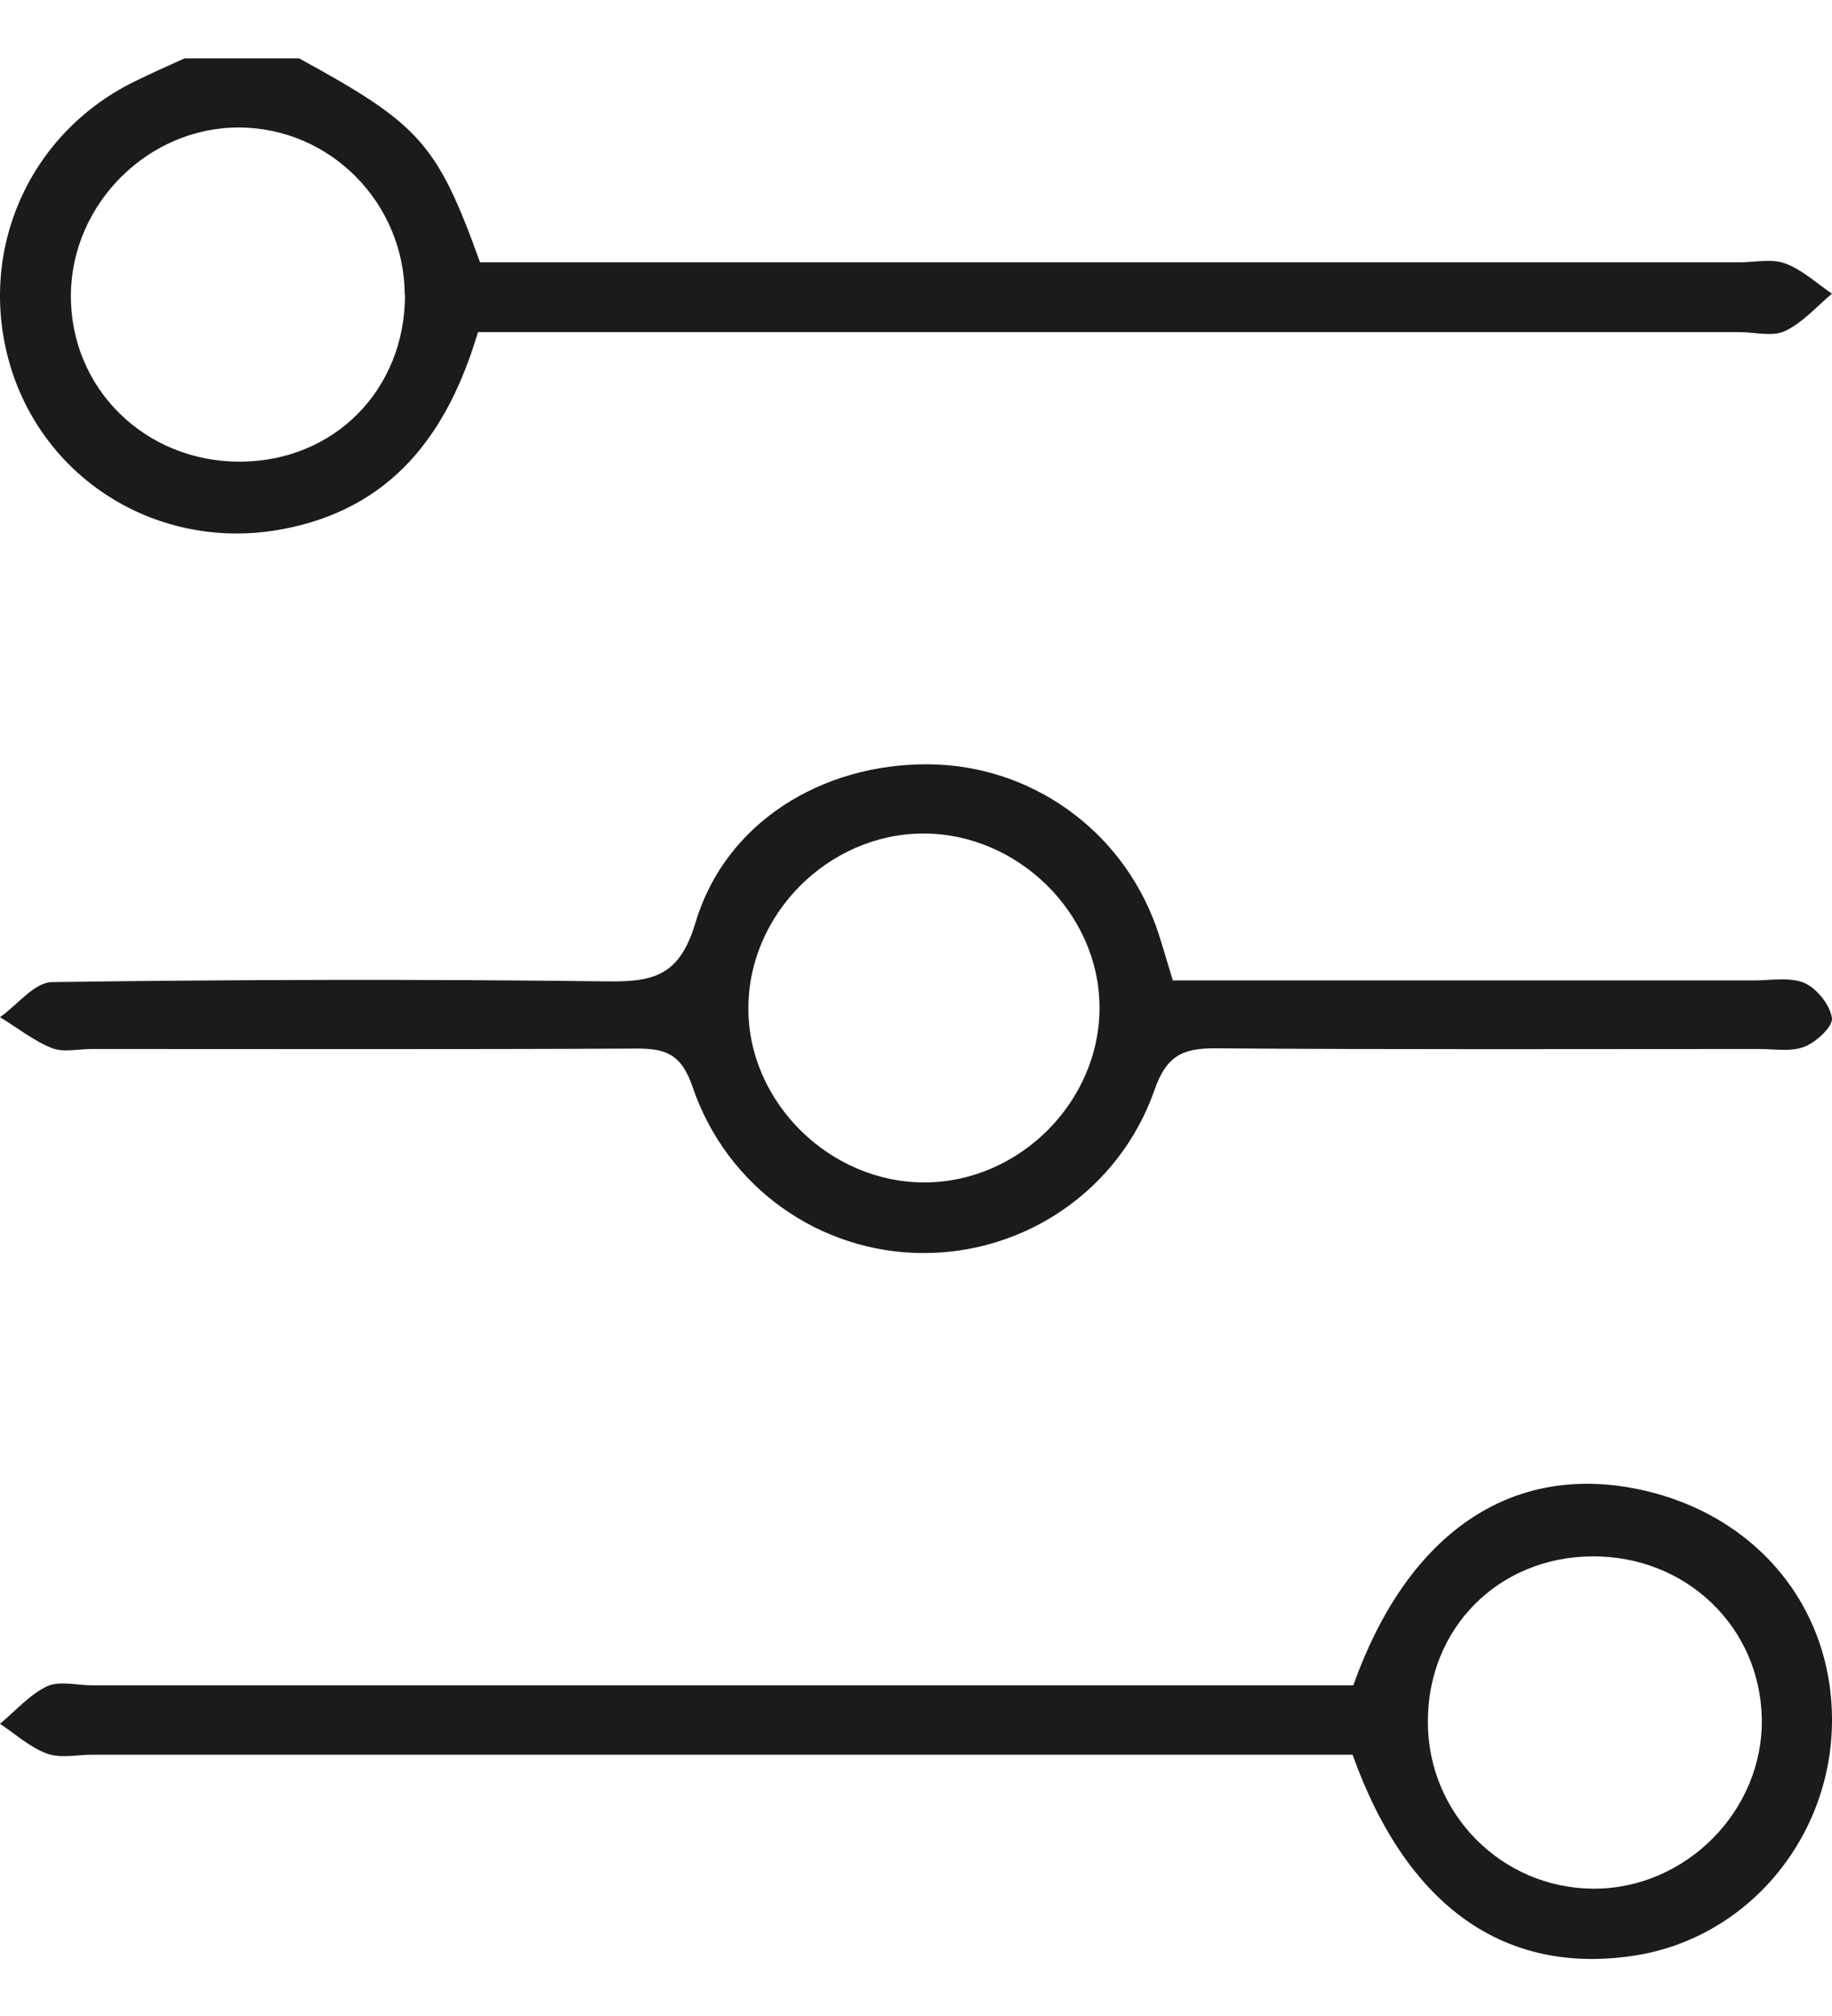
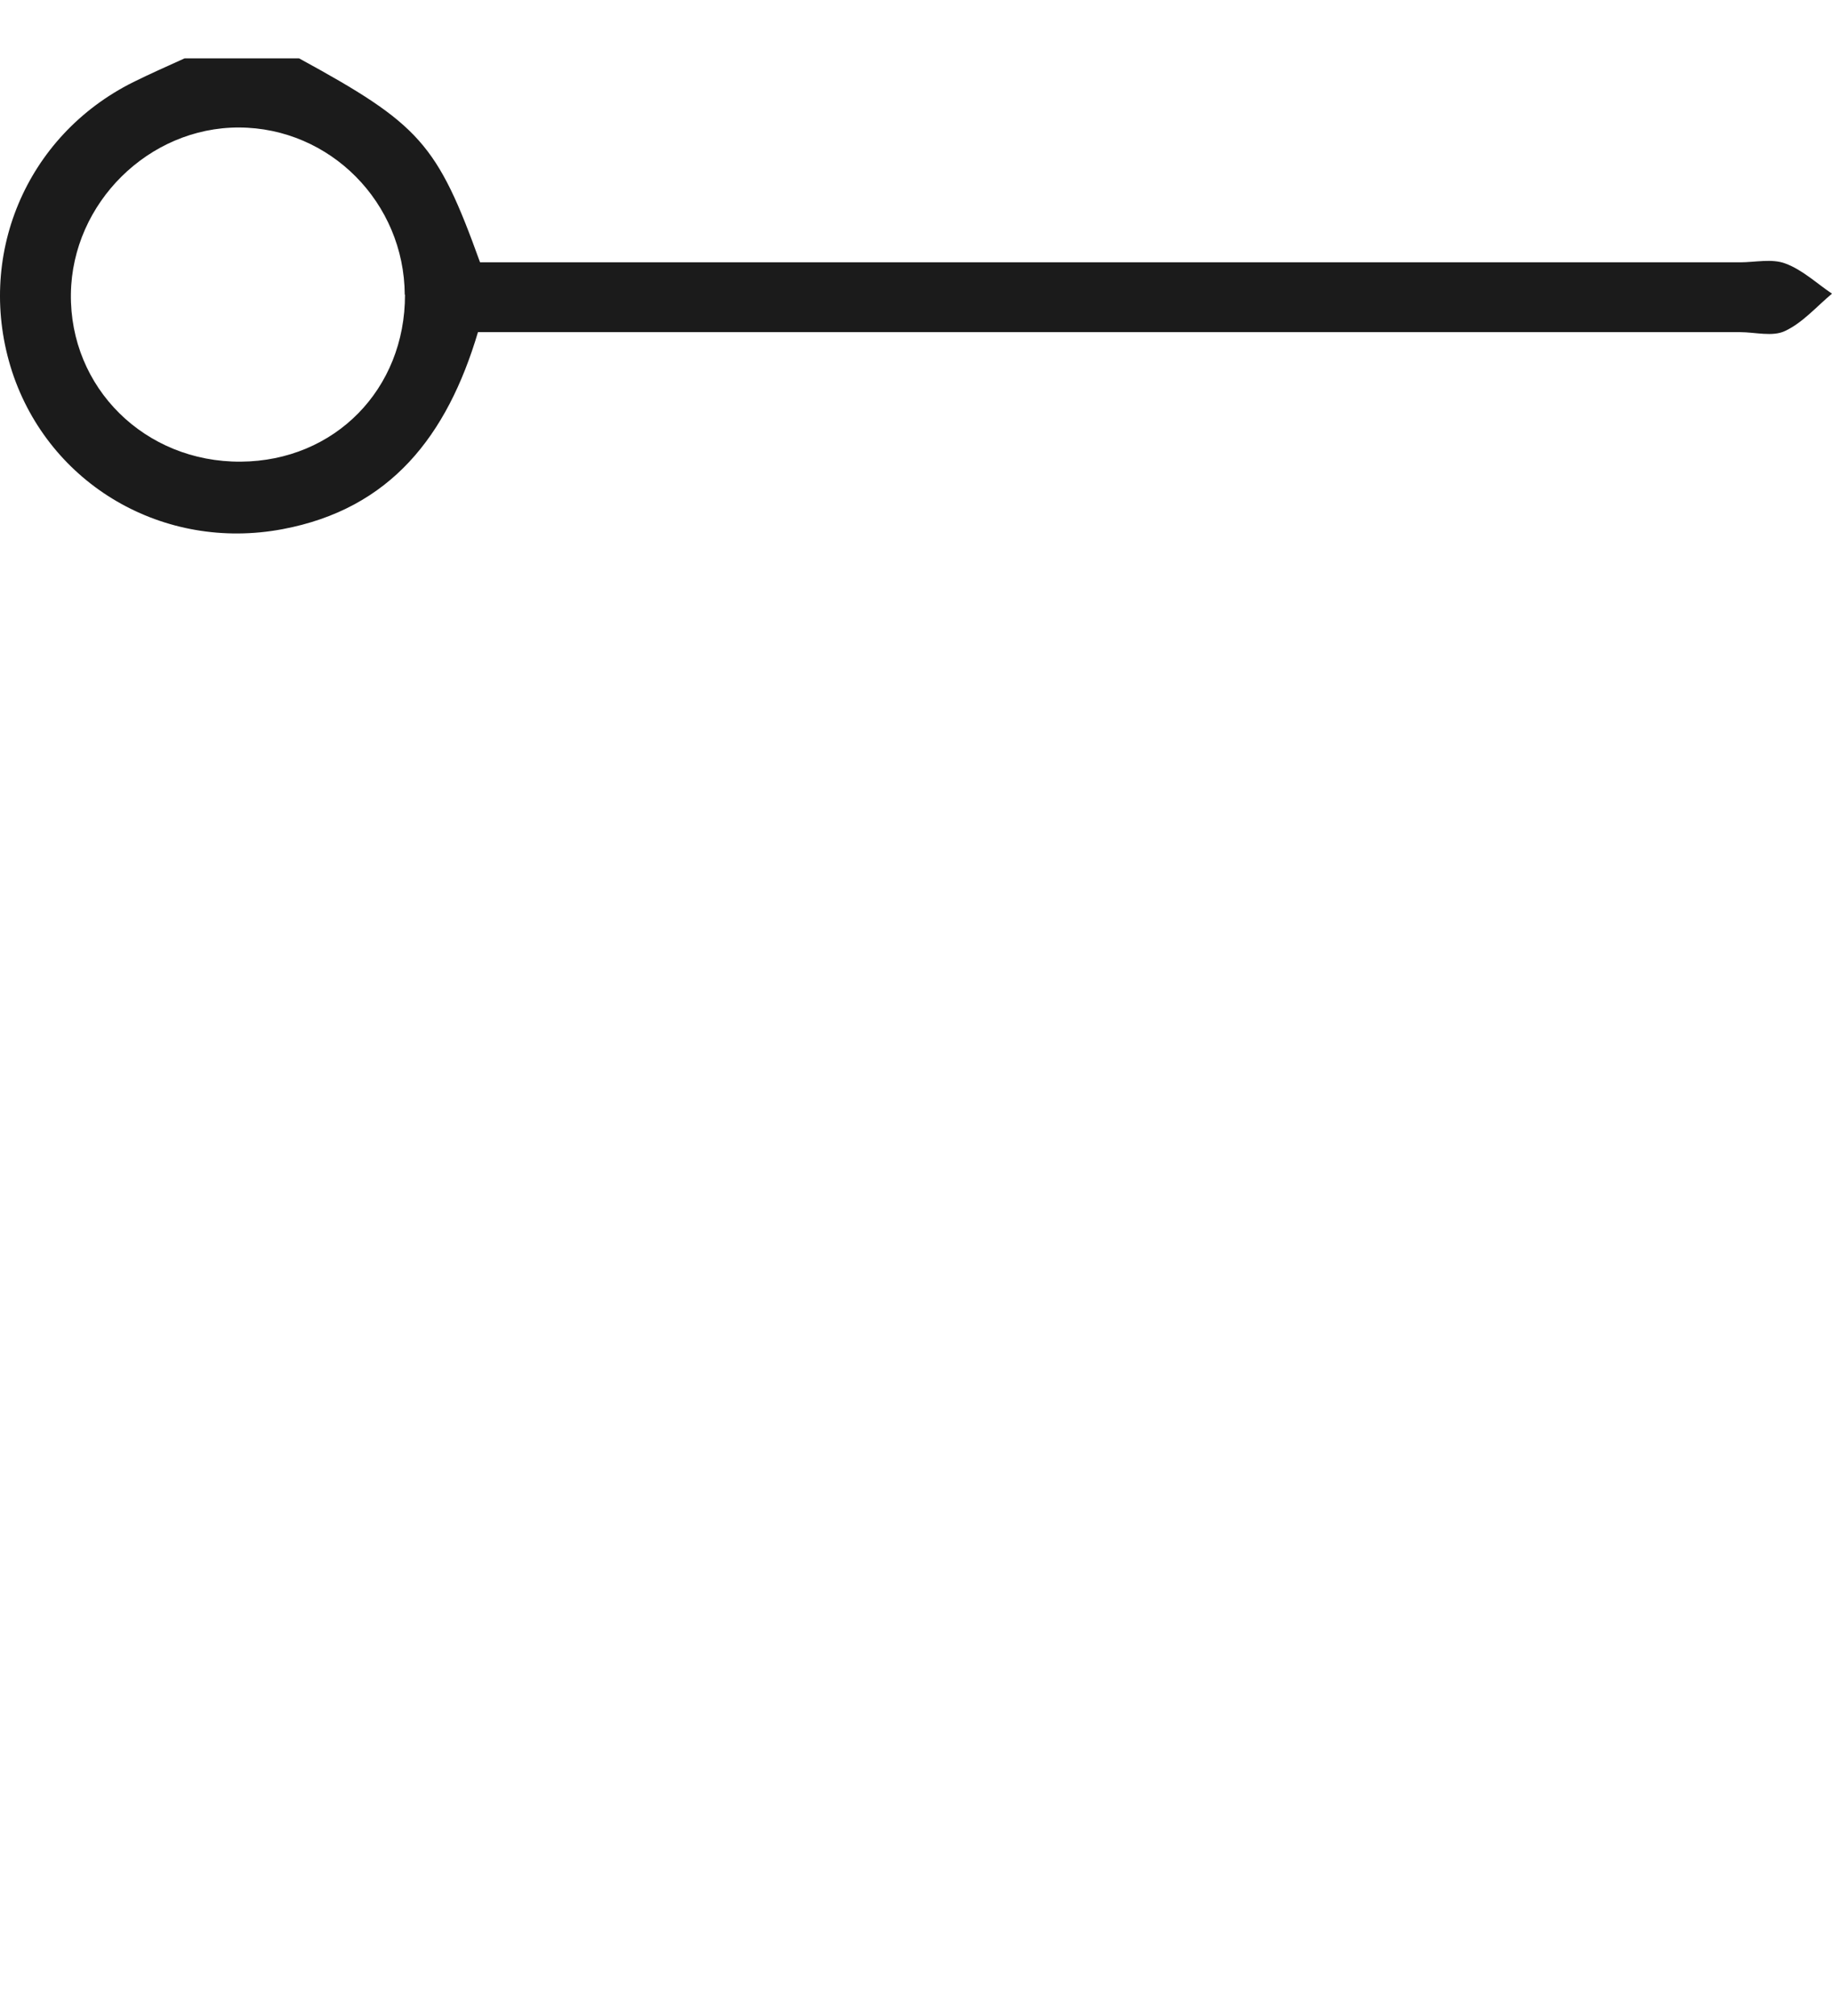
<svg xmlns="http://www.w3.org/2000/svg" width="30" height="33" viewBox="0 0 30 33" fill="none">
  <path d="M4.897 0.955C6.873 2.034 7.159 2.347 7.861 4.294C8.196 4.294 8.566 4.294 8.931 4.294C15.45 4.294 21.973 4.294 28.492 4.294C28.741 4.294 29.016 4.23 29.235 4.313C29.514 4.415 29.747 4.637 30 4.807C29.747 5.018 29.521 5.282 29.231 5.418C29.027 5.516 28.741 5.437 28.492 5.437C21.973 5.437 15.45 5.437 8.931 5.437C8.562 5.437 8.189 5.437 7.827 5.437C7.322 7.135 6.394 8.33 4.626 8.662C2.68 9.028 0.81 7.938 0.199 6.086C-0.411 4.211 0.418 2.223 2.183 1.344C2.458 1.208 2.741 1.083 3.023 0.955C3.649 0.955 4.271 0.955 4.897 0.955ZM6.628 4.826C6.62 3.317 5.406 2.091 3.913 2.087C2.435 2.083 1.183 3.324 1.161 4.807C1.138 6.35 2.375 7.568 3.943 7.557C5.482 7.546 6.635 6.372 6.632 4.822L6.628 4.826Z" fill="#1B1B1B" />
-   <path d="M19.202 16.049C22.406 16.049 25.56 16.049 28.715 16.049C28.994 16.049 29.308 15.989 29.549 16.09C29.753 16.181 29.969 16.451 29.999 16.665C30.018 16.803 29.742 17.059 29.549 17.134C29.33 17.22 29.058 17.171 28.809 17.171C25.84 17.171 22.87 17.182 19.901 17.16C19.357 17.156 19.096 17.291 18.904 17.847C18.326 19.486 16.781 20.522 15.103 20.511C13.437 20.503 11.904 19.449 11.341 17.79C11.156 17.25 10.899 17.16 10.408 17.164C7.438 17.179 4.469 17.171 1.5 17.171C1.281 17.171 1.039 17.231 0.85 17.156C0.548 17.036 0.283 16.822 -3.05176e-05 16.65C0.283 16.451 0.567 16.079 0.85 16.076C3.88 16.034 6.913 16.027 9.943 16.064C10.717 16.076 11.133 15.963 11.39 15.1C11.877 13.468 13.456 12.496 15.209 12.511C16.875 12.526 18.352 13.573 18.927 15.152C19.021 15.415 19.093 15.685 19.206 16.049H19.202ZM15.137 19.355C16.69 19.355 18.009 18.034 18.005 16.492C18.005 14.954 16.667 13.64 15.118 13.644C13.566 13.648 12.251 14.965 12.255 16.511C12.255 18.045 13.588 19.359 15.141 19.355H15.137Z" fill="#1B1B1B" />
-   <path d="M22.161 27.587C23.028 25.154 24.661 24.003 26.674 24.348C28.65 24.689 29.989 26.211 30 28.131C30.011 30.061 28.627 31.726 26.765 32.011C24.649 32.337 23.043 31.22 22.149 28.723H21.078C14.555 28.723 8.035 28.723 1.512 28.723C1.263 28.723 0.988 28.787 0.769 28.704C0.49 28.603 0.256 28.386 3.05176e-05 28.217C0.253 28.007 0.479 27.744 0.765 27.606C0.969 27.508 1.256 27.587 1.505 27.587C8.028 27.587 14.547 27.587 21.071 27.587H22.157H22.161ZM26.078 25.476C24.54 25.484 23.378 26.65 23.382 28.187C23.382 29.69 24.593 30.908 26.09 30.916C27.605 30.923 28.88 29.637 28.85 28.127C28.82 26.627 27.609 25.469 26.078 25.476Z" fill="#1B1B1B" />
</svg>